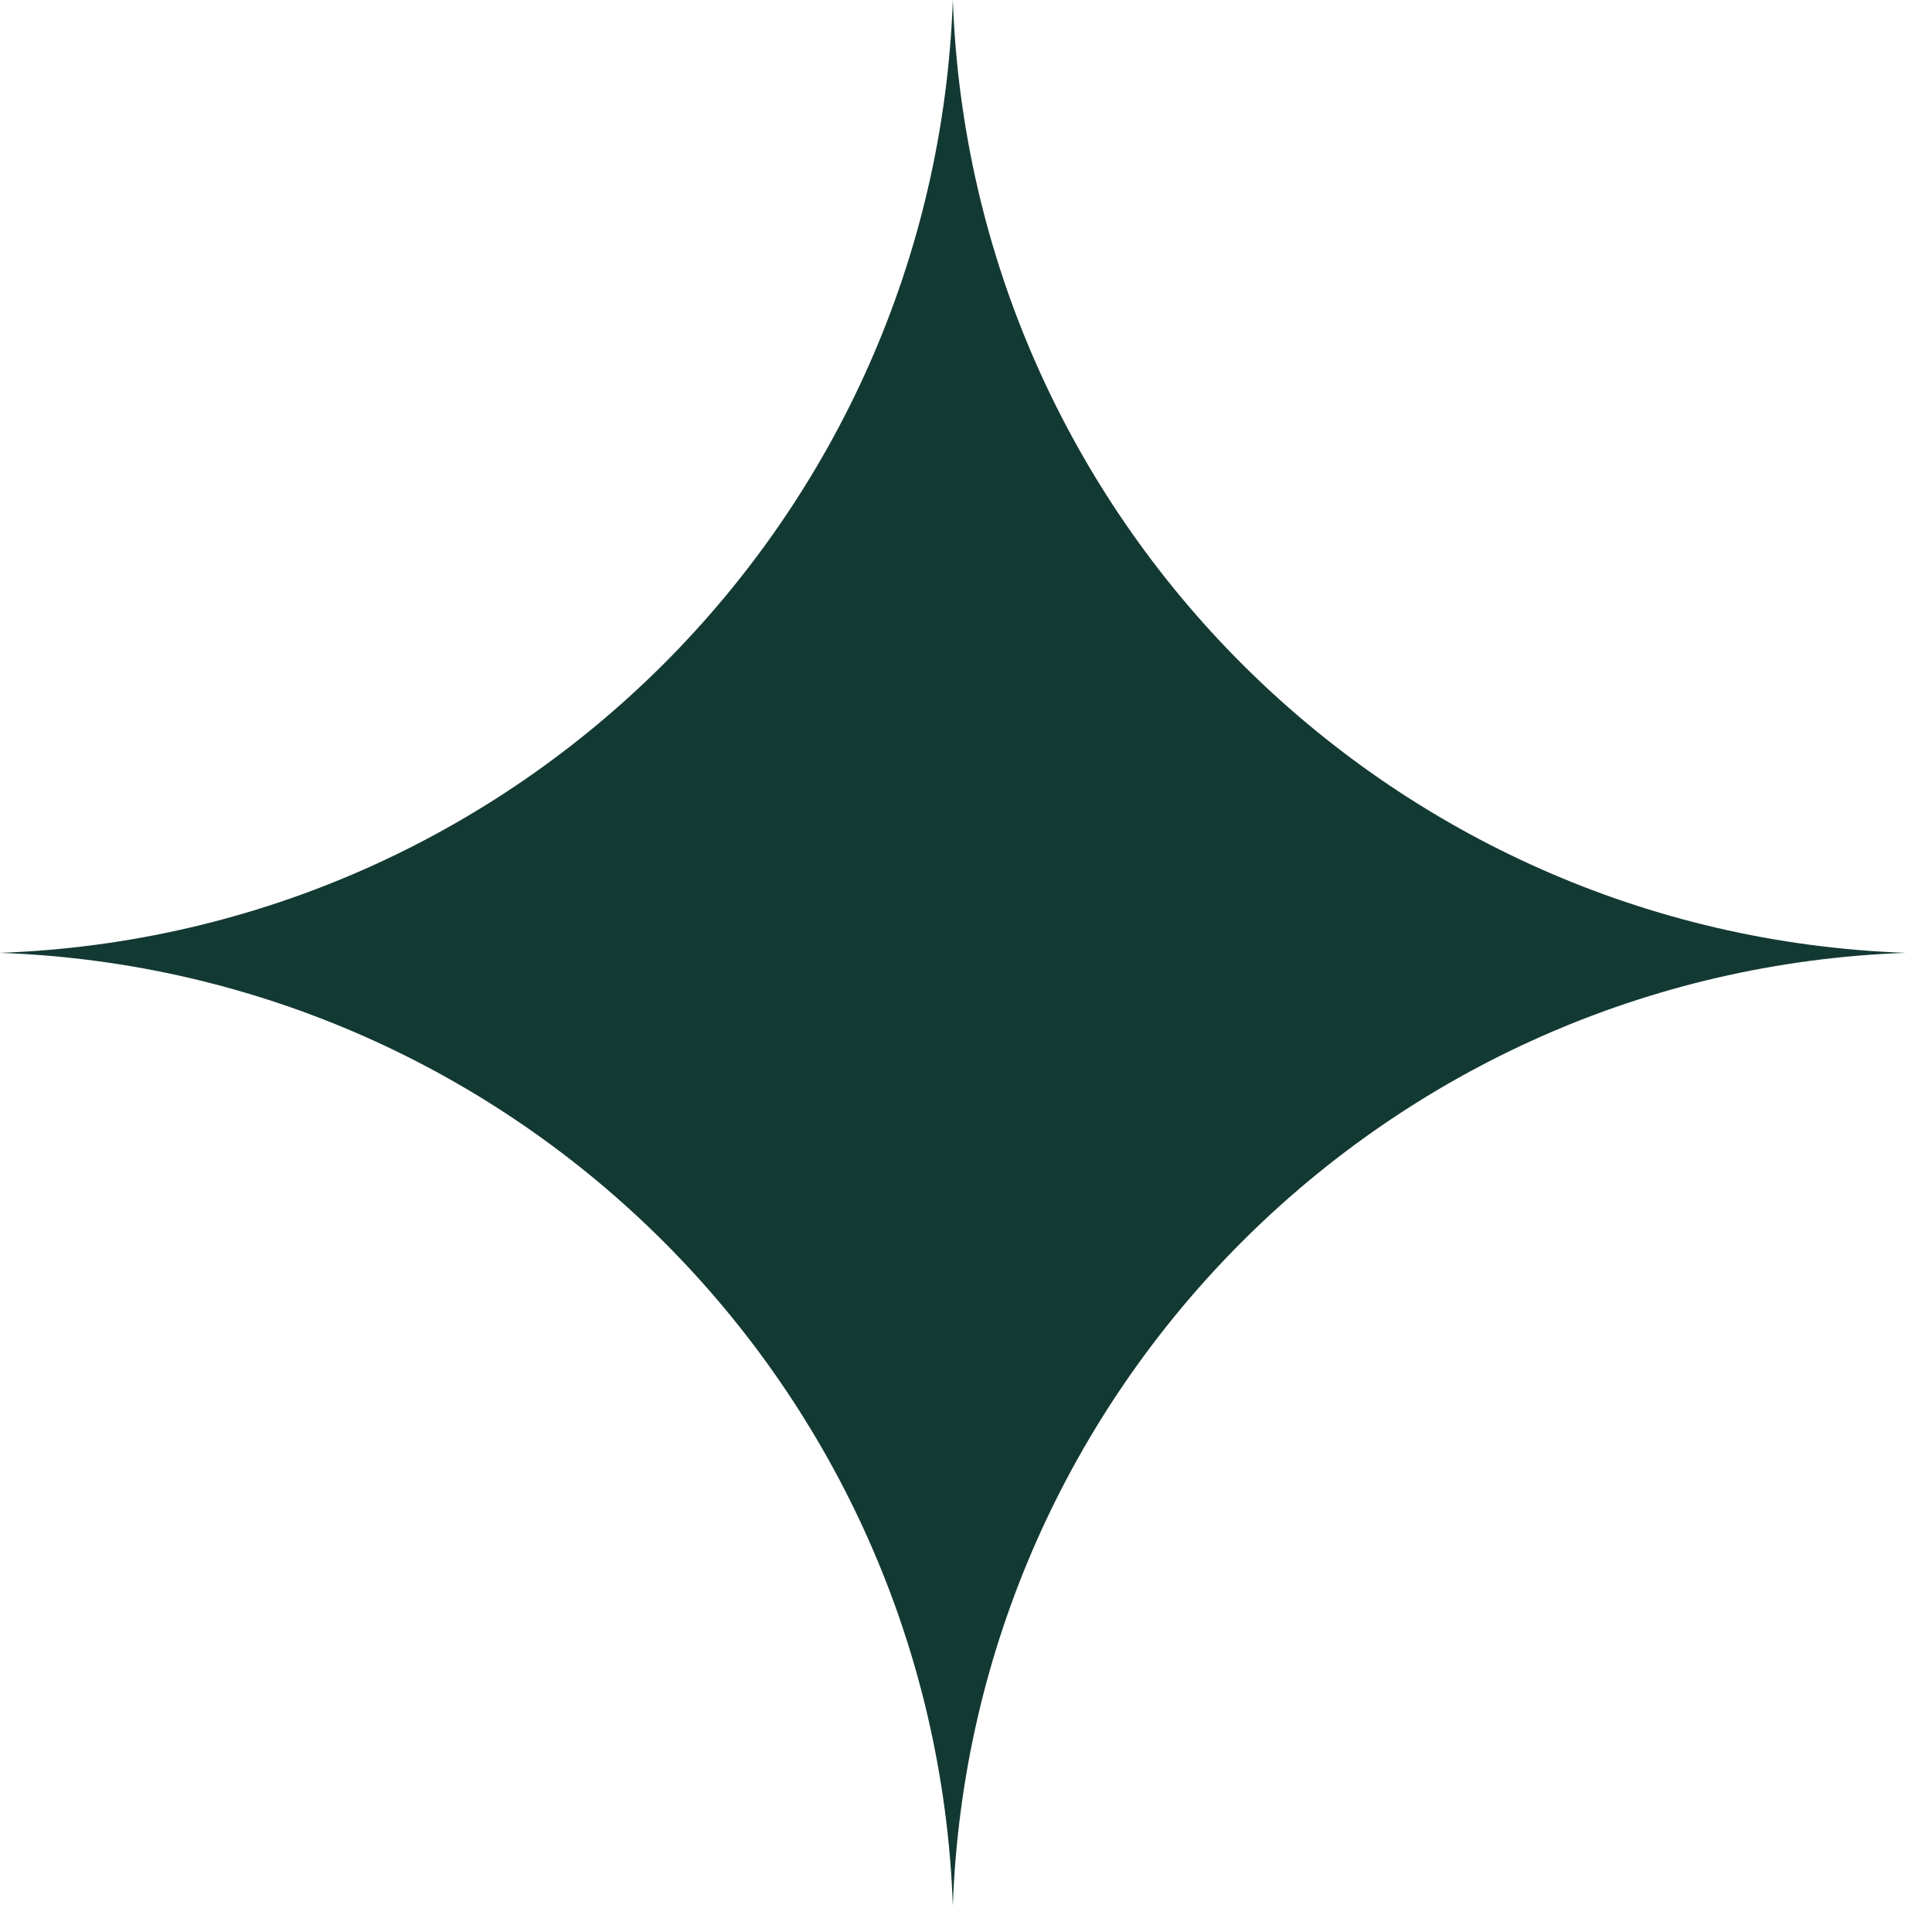
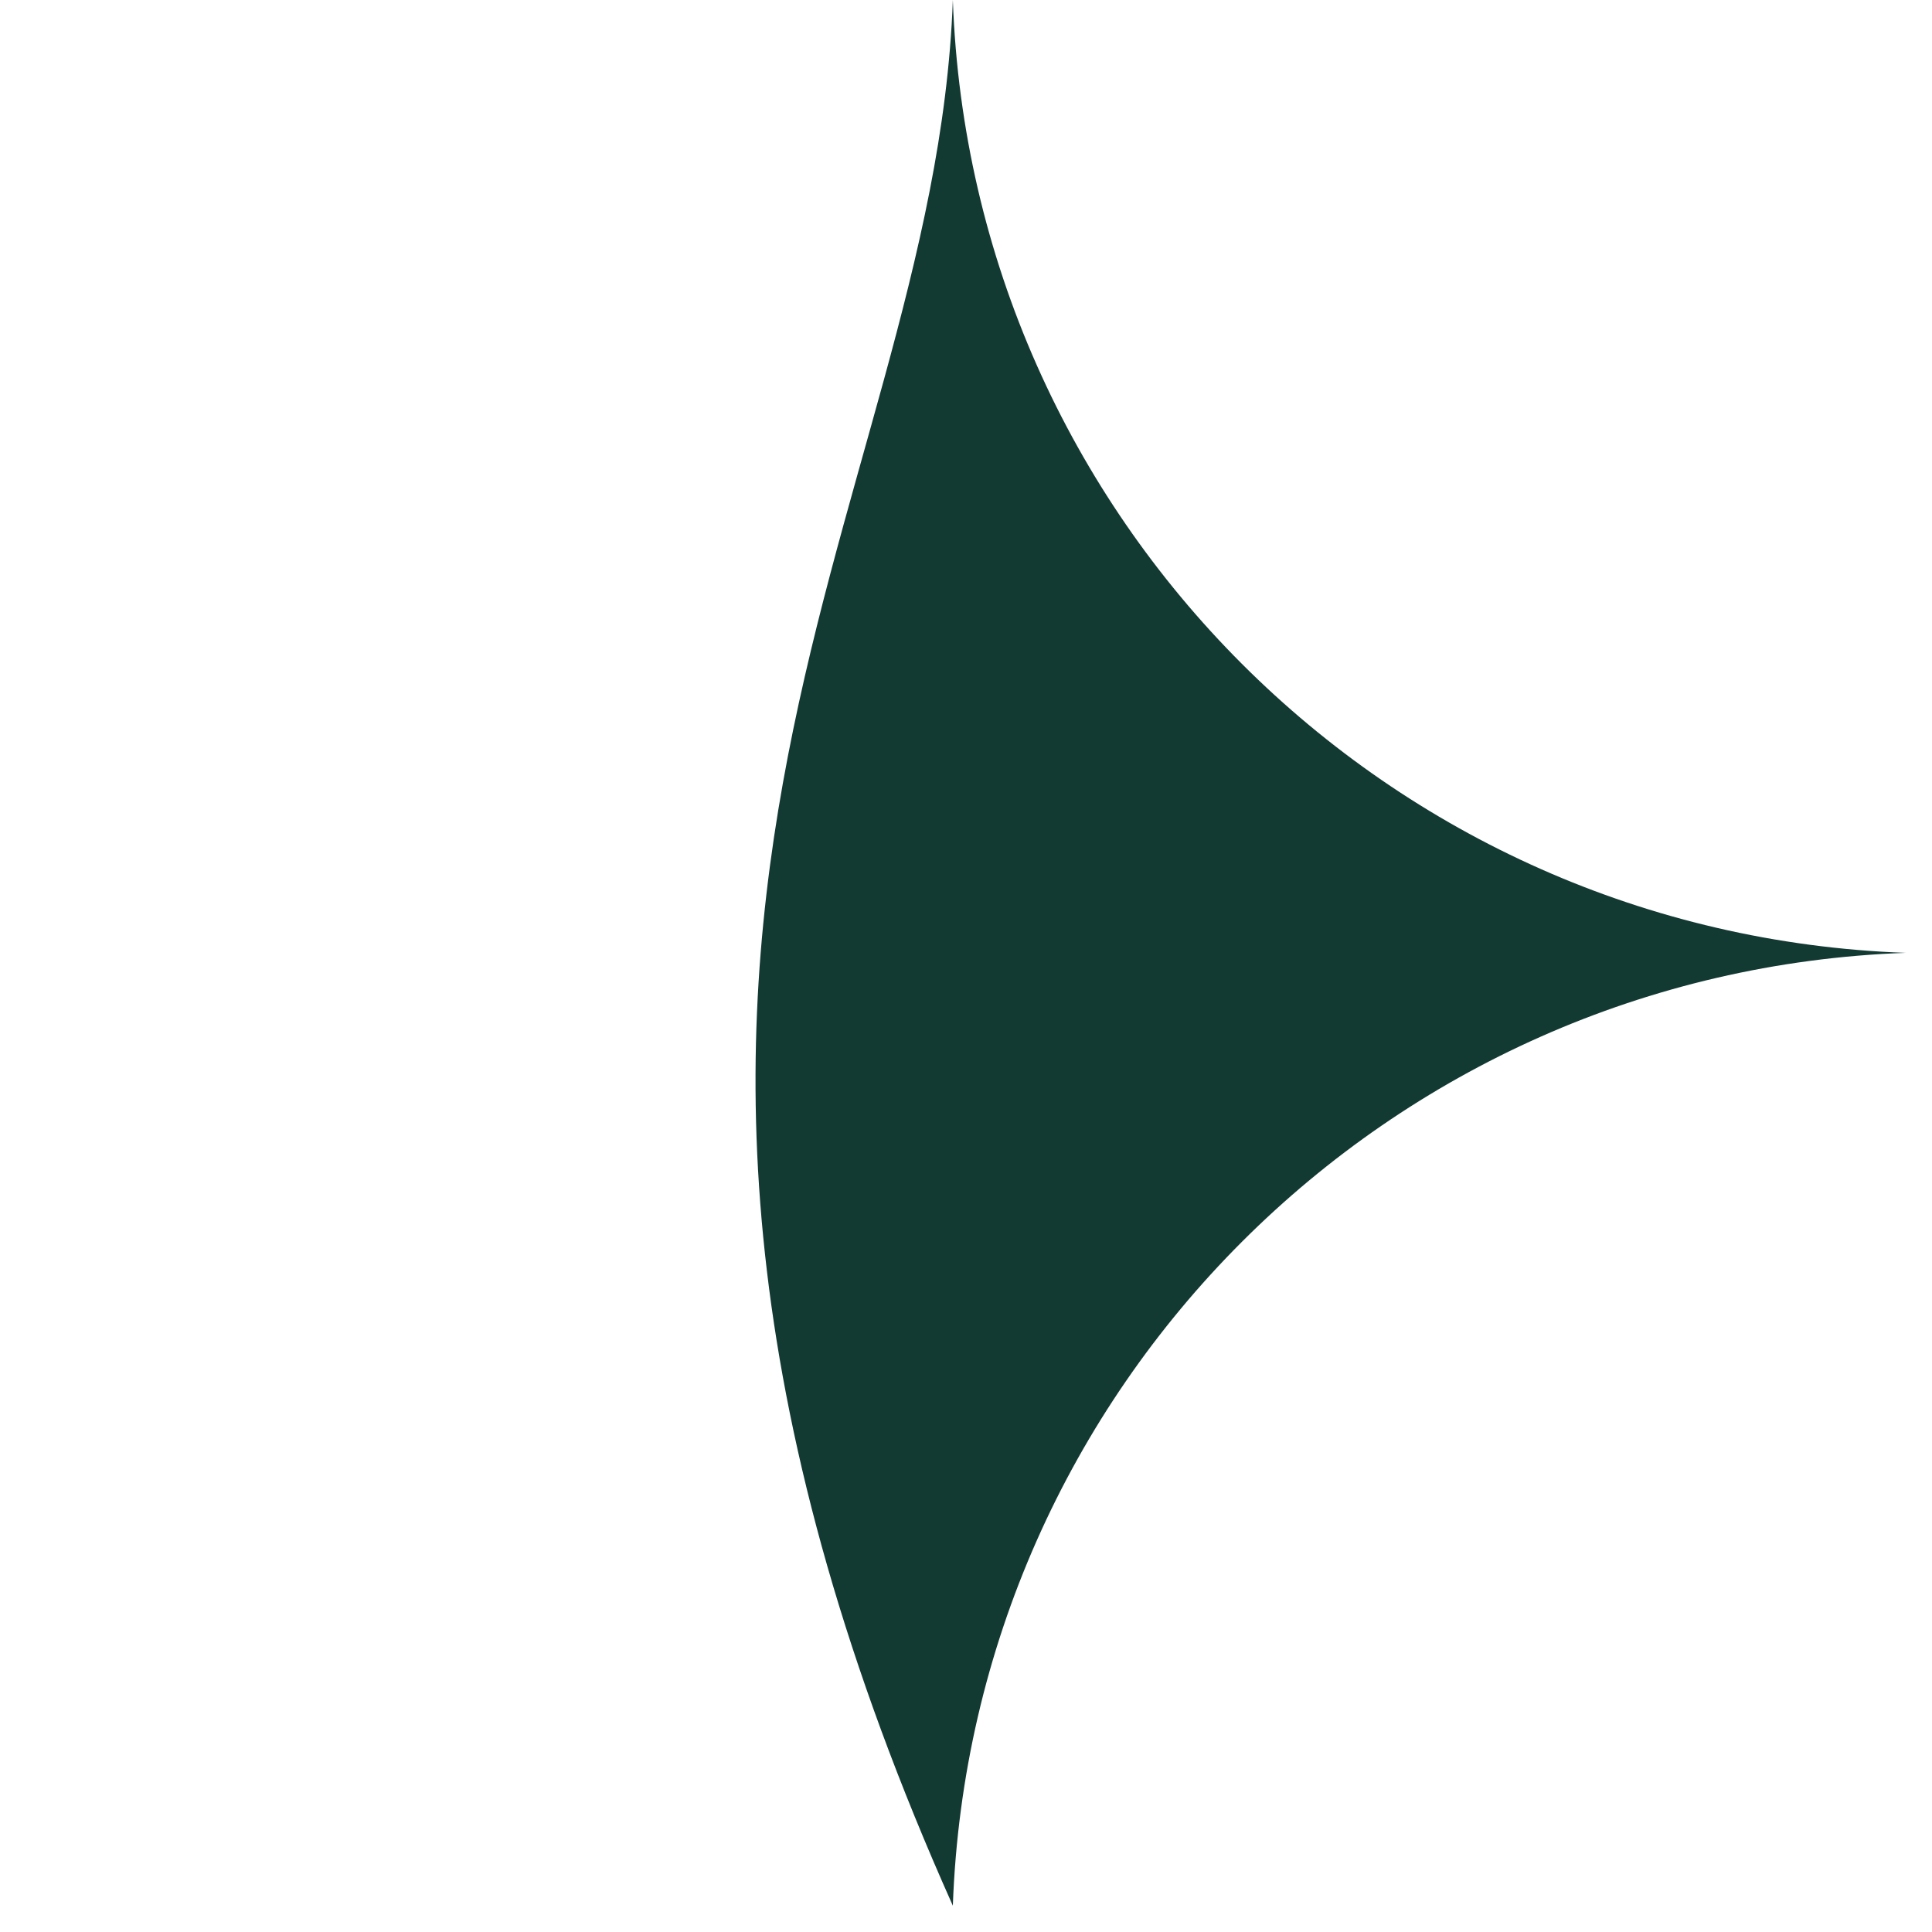
<svg xmlns="http://www.w3.org/2000/svg" fill="none" height="100%" overflow="visible" preserveAspectRatio="none" style="display: block;" viewBox="0 0 32 32" width="100%">
-   <path d="M15.782 0C16.09 8.585 22.979 15.474 31.564 15.782C22.979 16.09 16.09 22.979 15.782 31.564C15.474 22.979 8.585 16.09 0 15.782C8.585 15.474 15.474 8.585 15.782 0Z" fill="#133933" id="star" />
+   <path d="M15.782 0C16.09 8.585 22.979 15.474 31.564 15.782C22.979 16.09 16.09 22.979 15.782 31.564C8.585 15.474 15.474 8.585 15.782 0Z" fill="#133933" id="star" />
</svg>